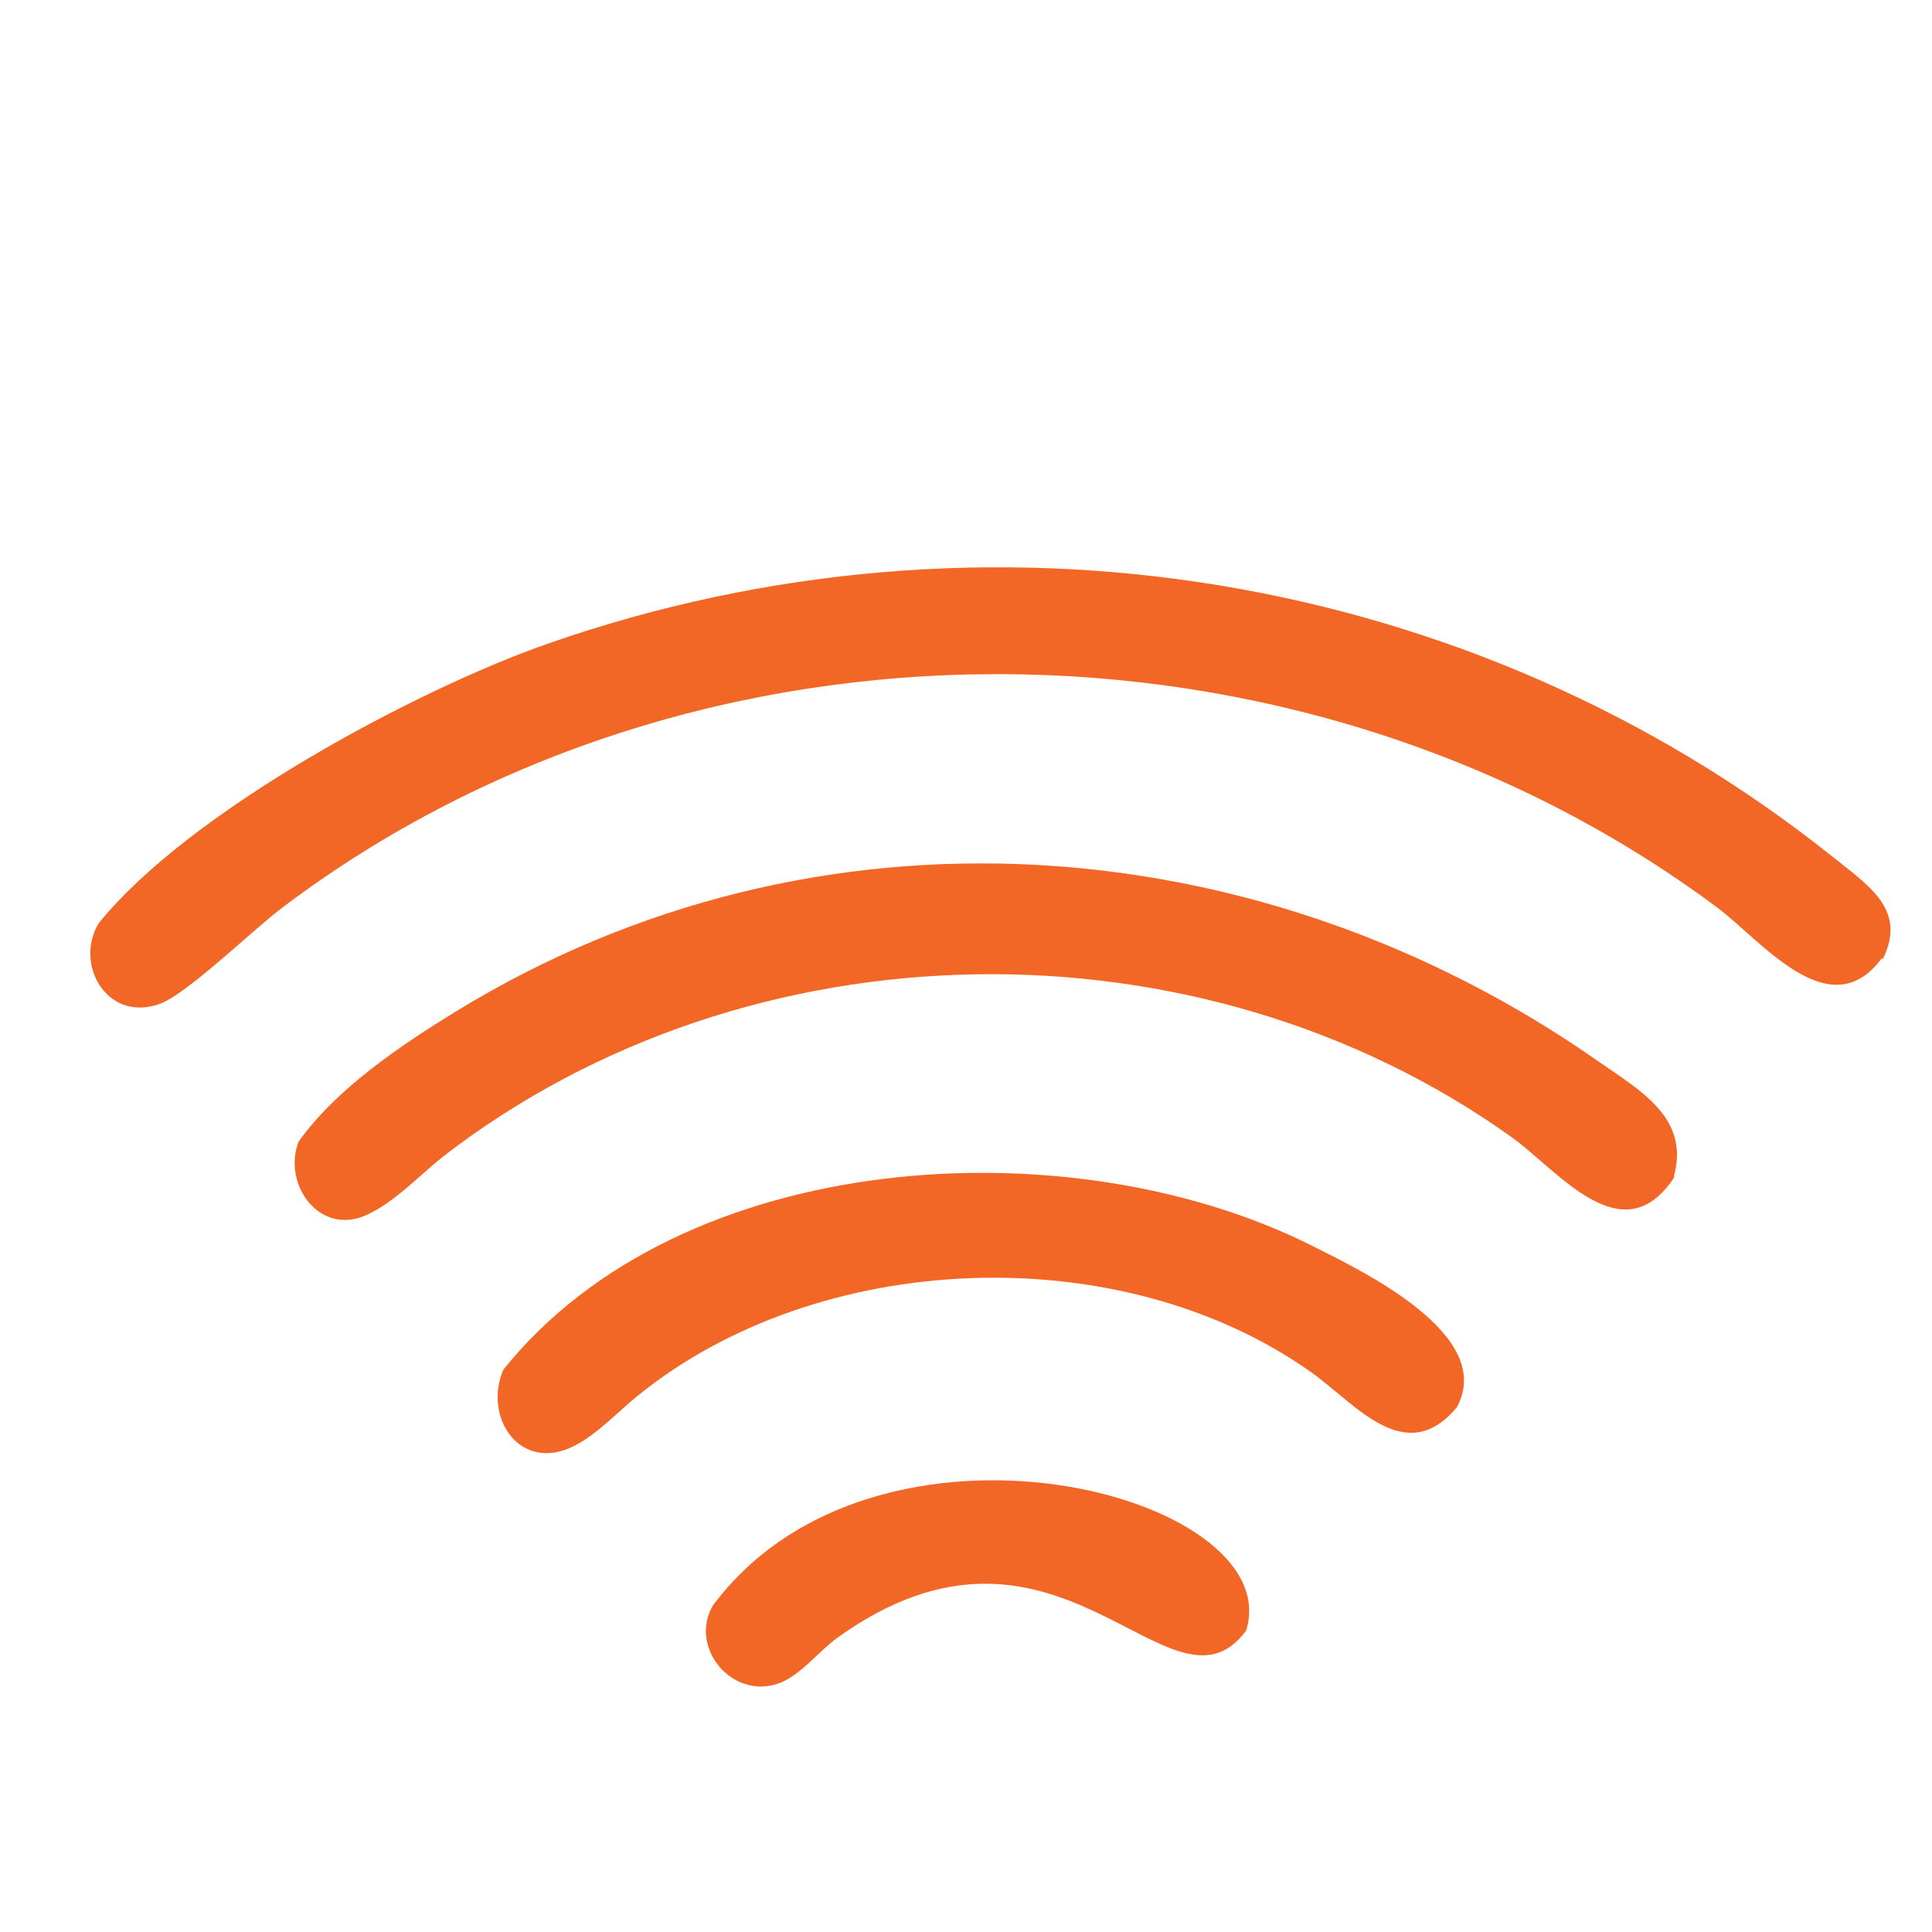
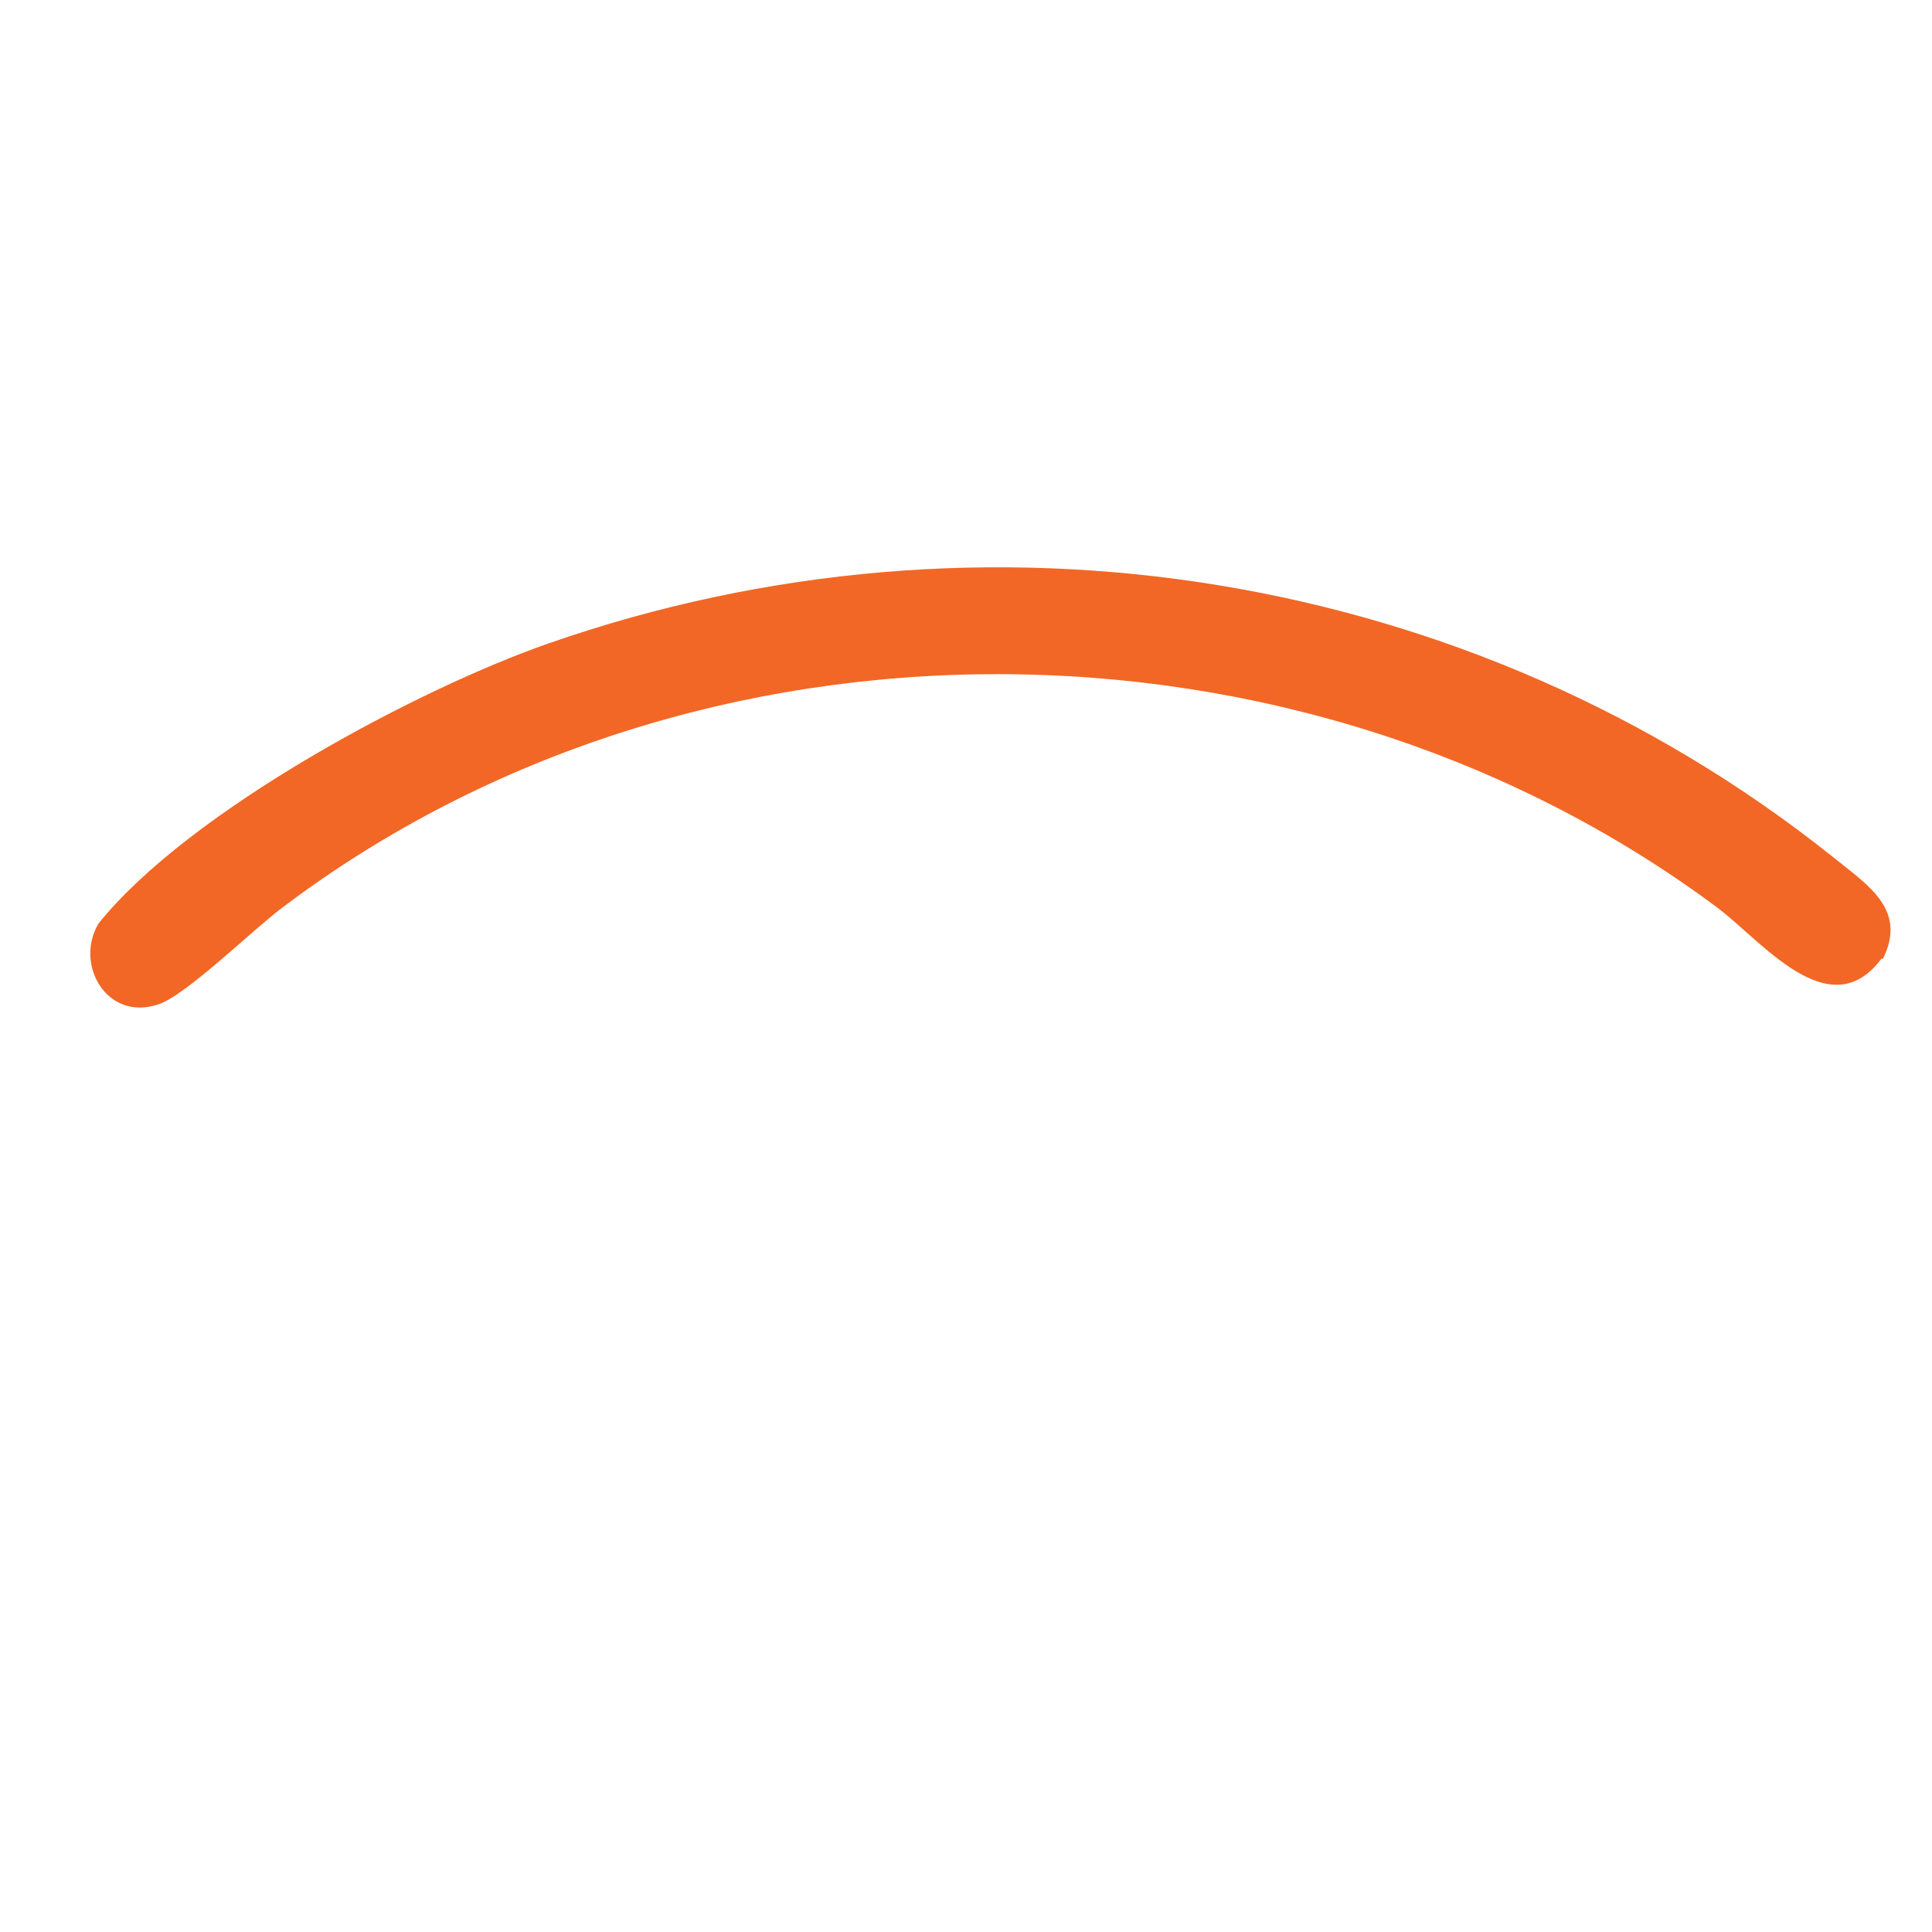
<svg xmlns="http://www.w3.org/2000/svg" id="Layer_1" data-name="Layer 1" viewBox="0 0 20 20">
  <defs>
    <style> .cls-1 { fill: #f26725; } </style>
  </defs>
  <path class="cls-1" d="M19.48,9.92c-.54.73-1.25-.19-1.71-.53-4.3-3.2-10.56-3.23-14.84,0-.31.23-1.02.93-1.3,1.01-.53.17-.86-.42-.61-.84.94-1.17,3.31-2.43,4.66-2.9,4.5-1.57,9.55-.77,13.28,2.2.37.3.79.55.53,1.07Z" />
-   <path class="cls-1" d="M17.33,12.19c-.53.8-1.19-.06-1.67-.41-3.25-2.33-7.91-2.25-11.07.19-.24.19-.5.47-.78.6-.49.24-.89-.3-.72-.75.39-.55,1.06-1,1.63-1.35,3.72-2.28,8.32-1.94,11.83.52.43.3.94.58.78,1.18Z" />
-   <path class="cls-1" d="M15.08,14.57c-.53.63-1.04-.03-1.5-.36-1.98-1.41-5.11-1.28-6.98.24-.21.17-.42.4-.66.52-.56.28-.94-.3-.73-.79,1.84-2.3,5.86-2.54,8.36-1.29.54.27,1.92.93,1.51,1.68Z" />
-   <path class="cls-1" d="M12.9,16.88c-.78,1.05-1.94-1.58-4.24.08-.19.14-.39.4-.61.47-.48.16-.92-.38-.67-.81,1.69-2.27,5.96-1.15,5.52.26Z" />
</svg>